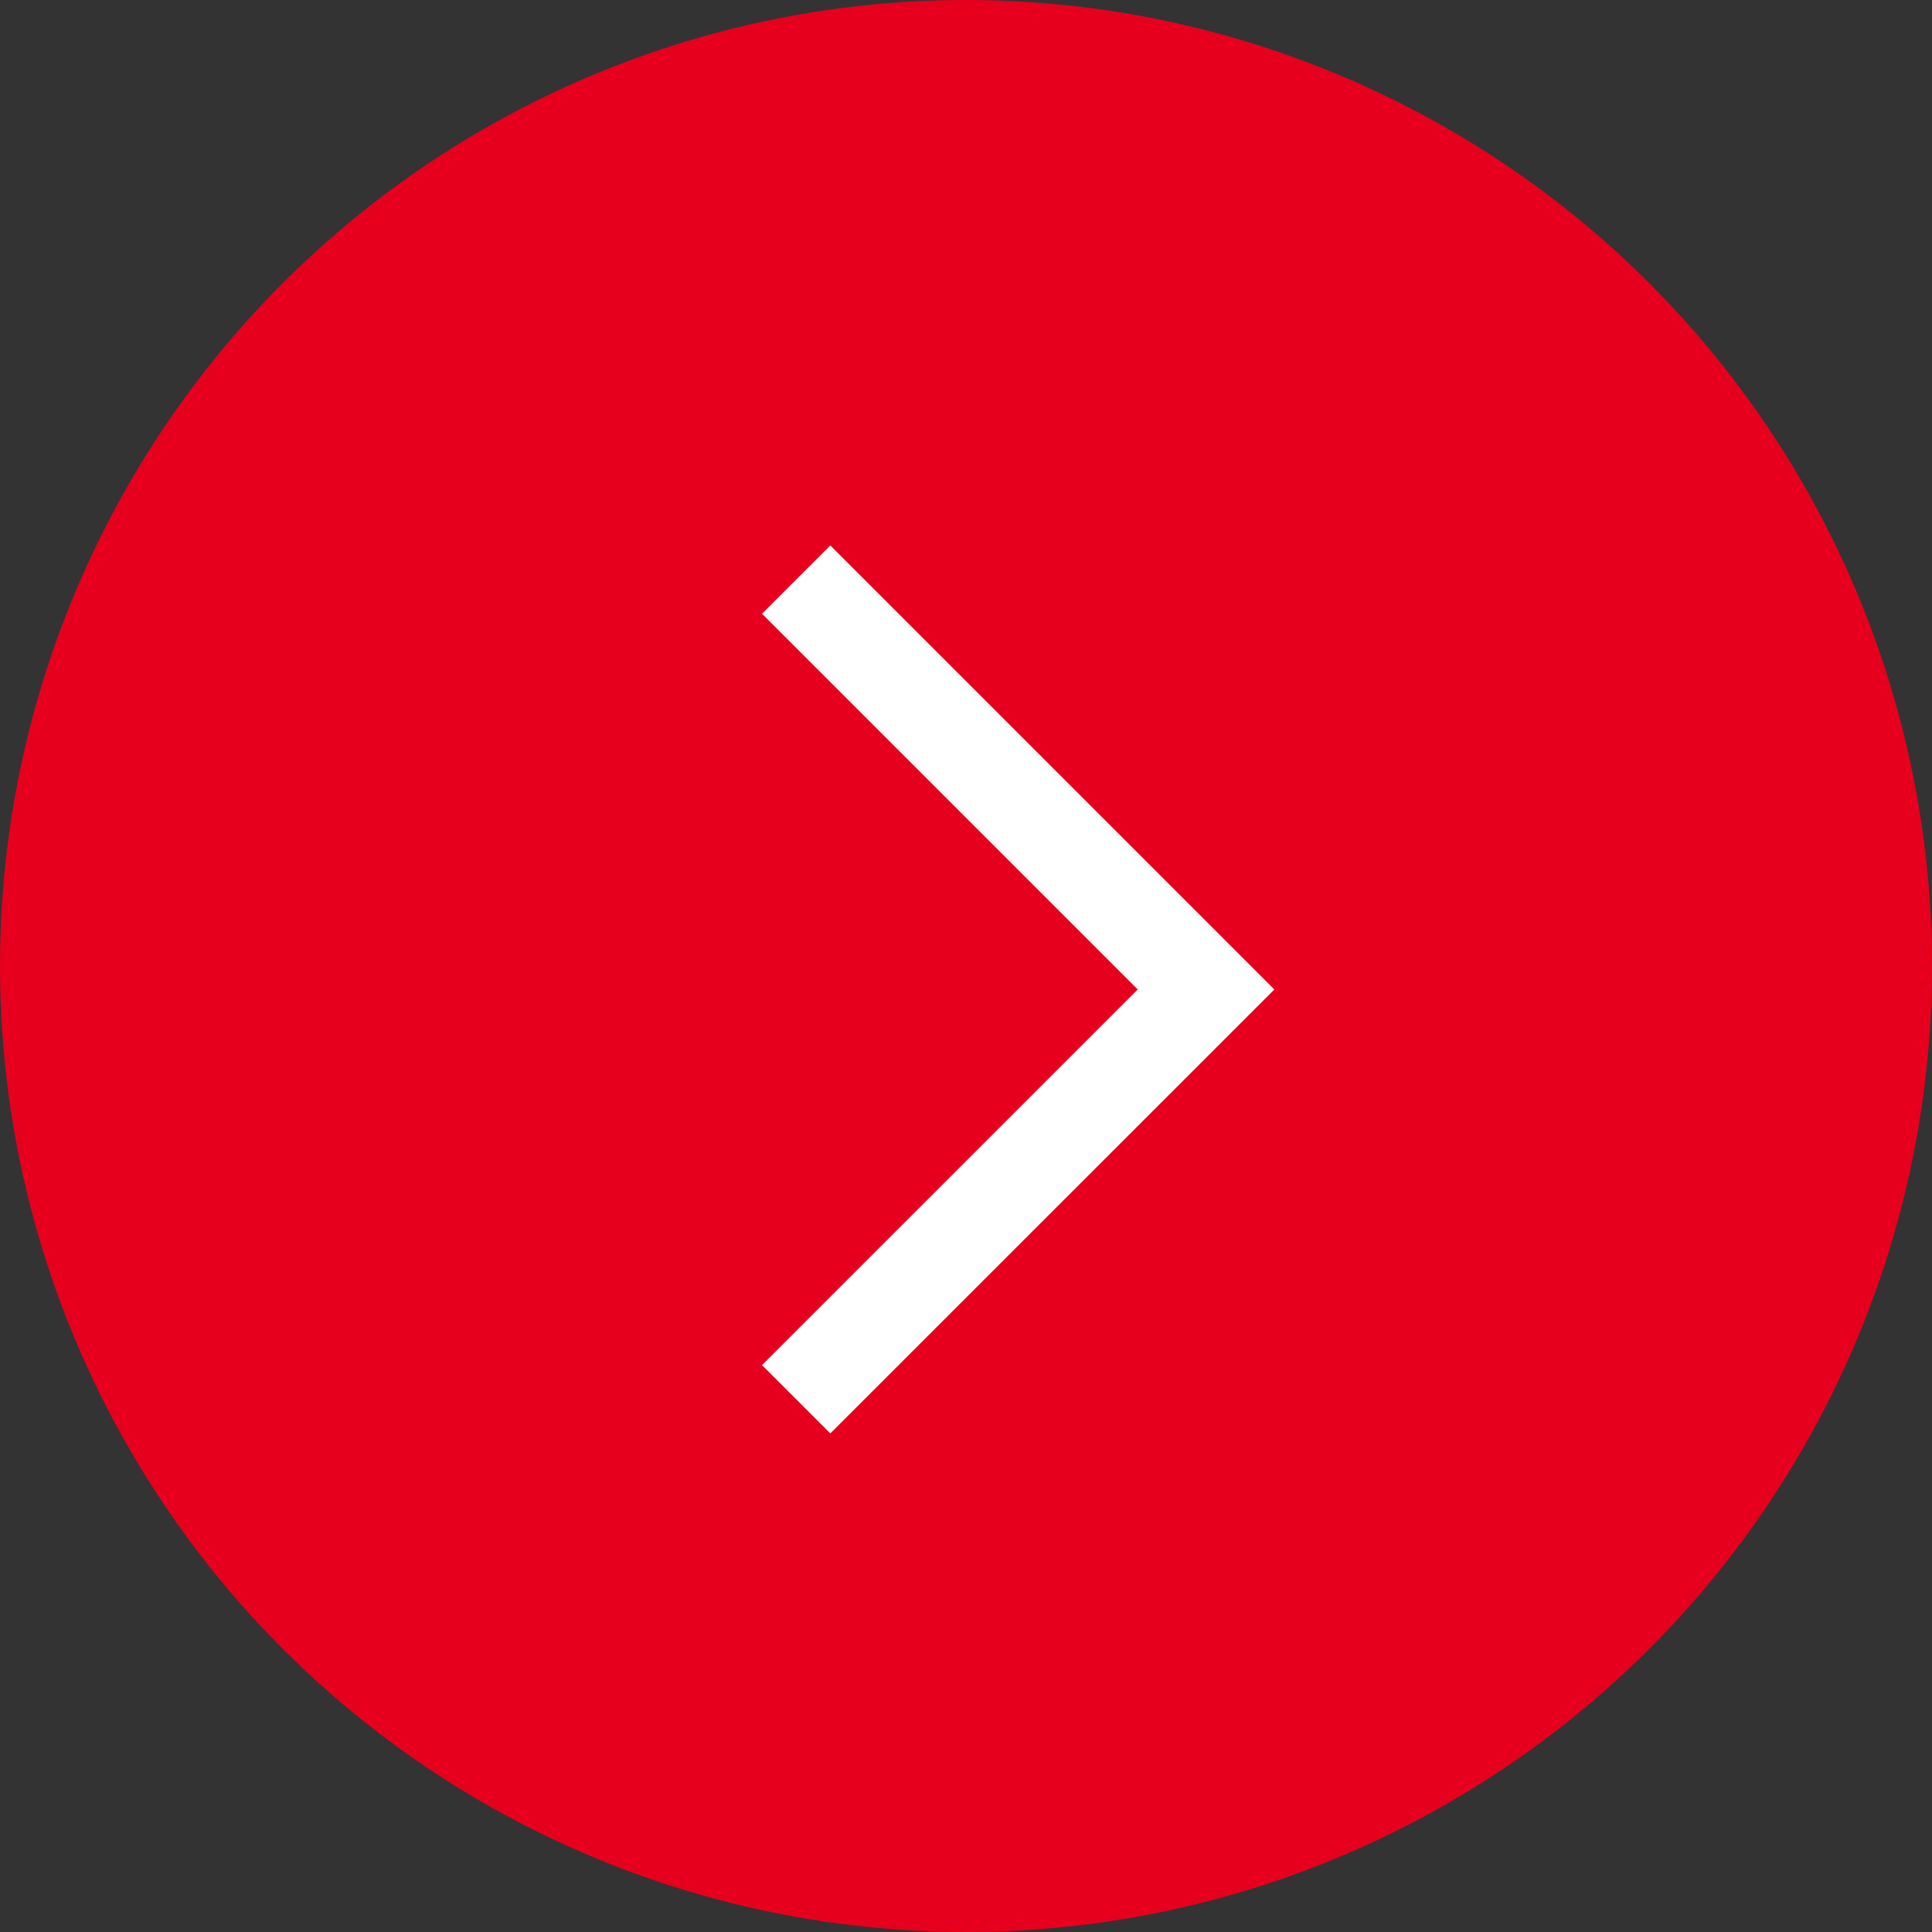
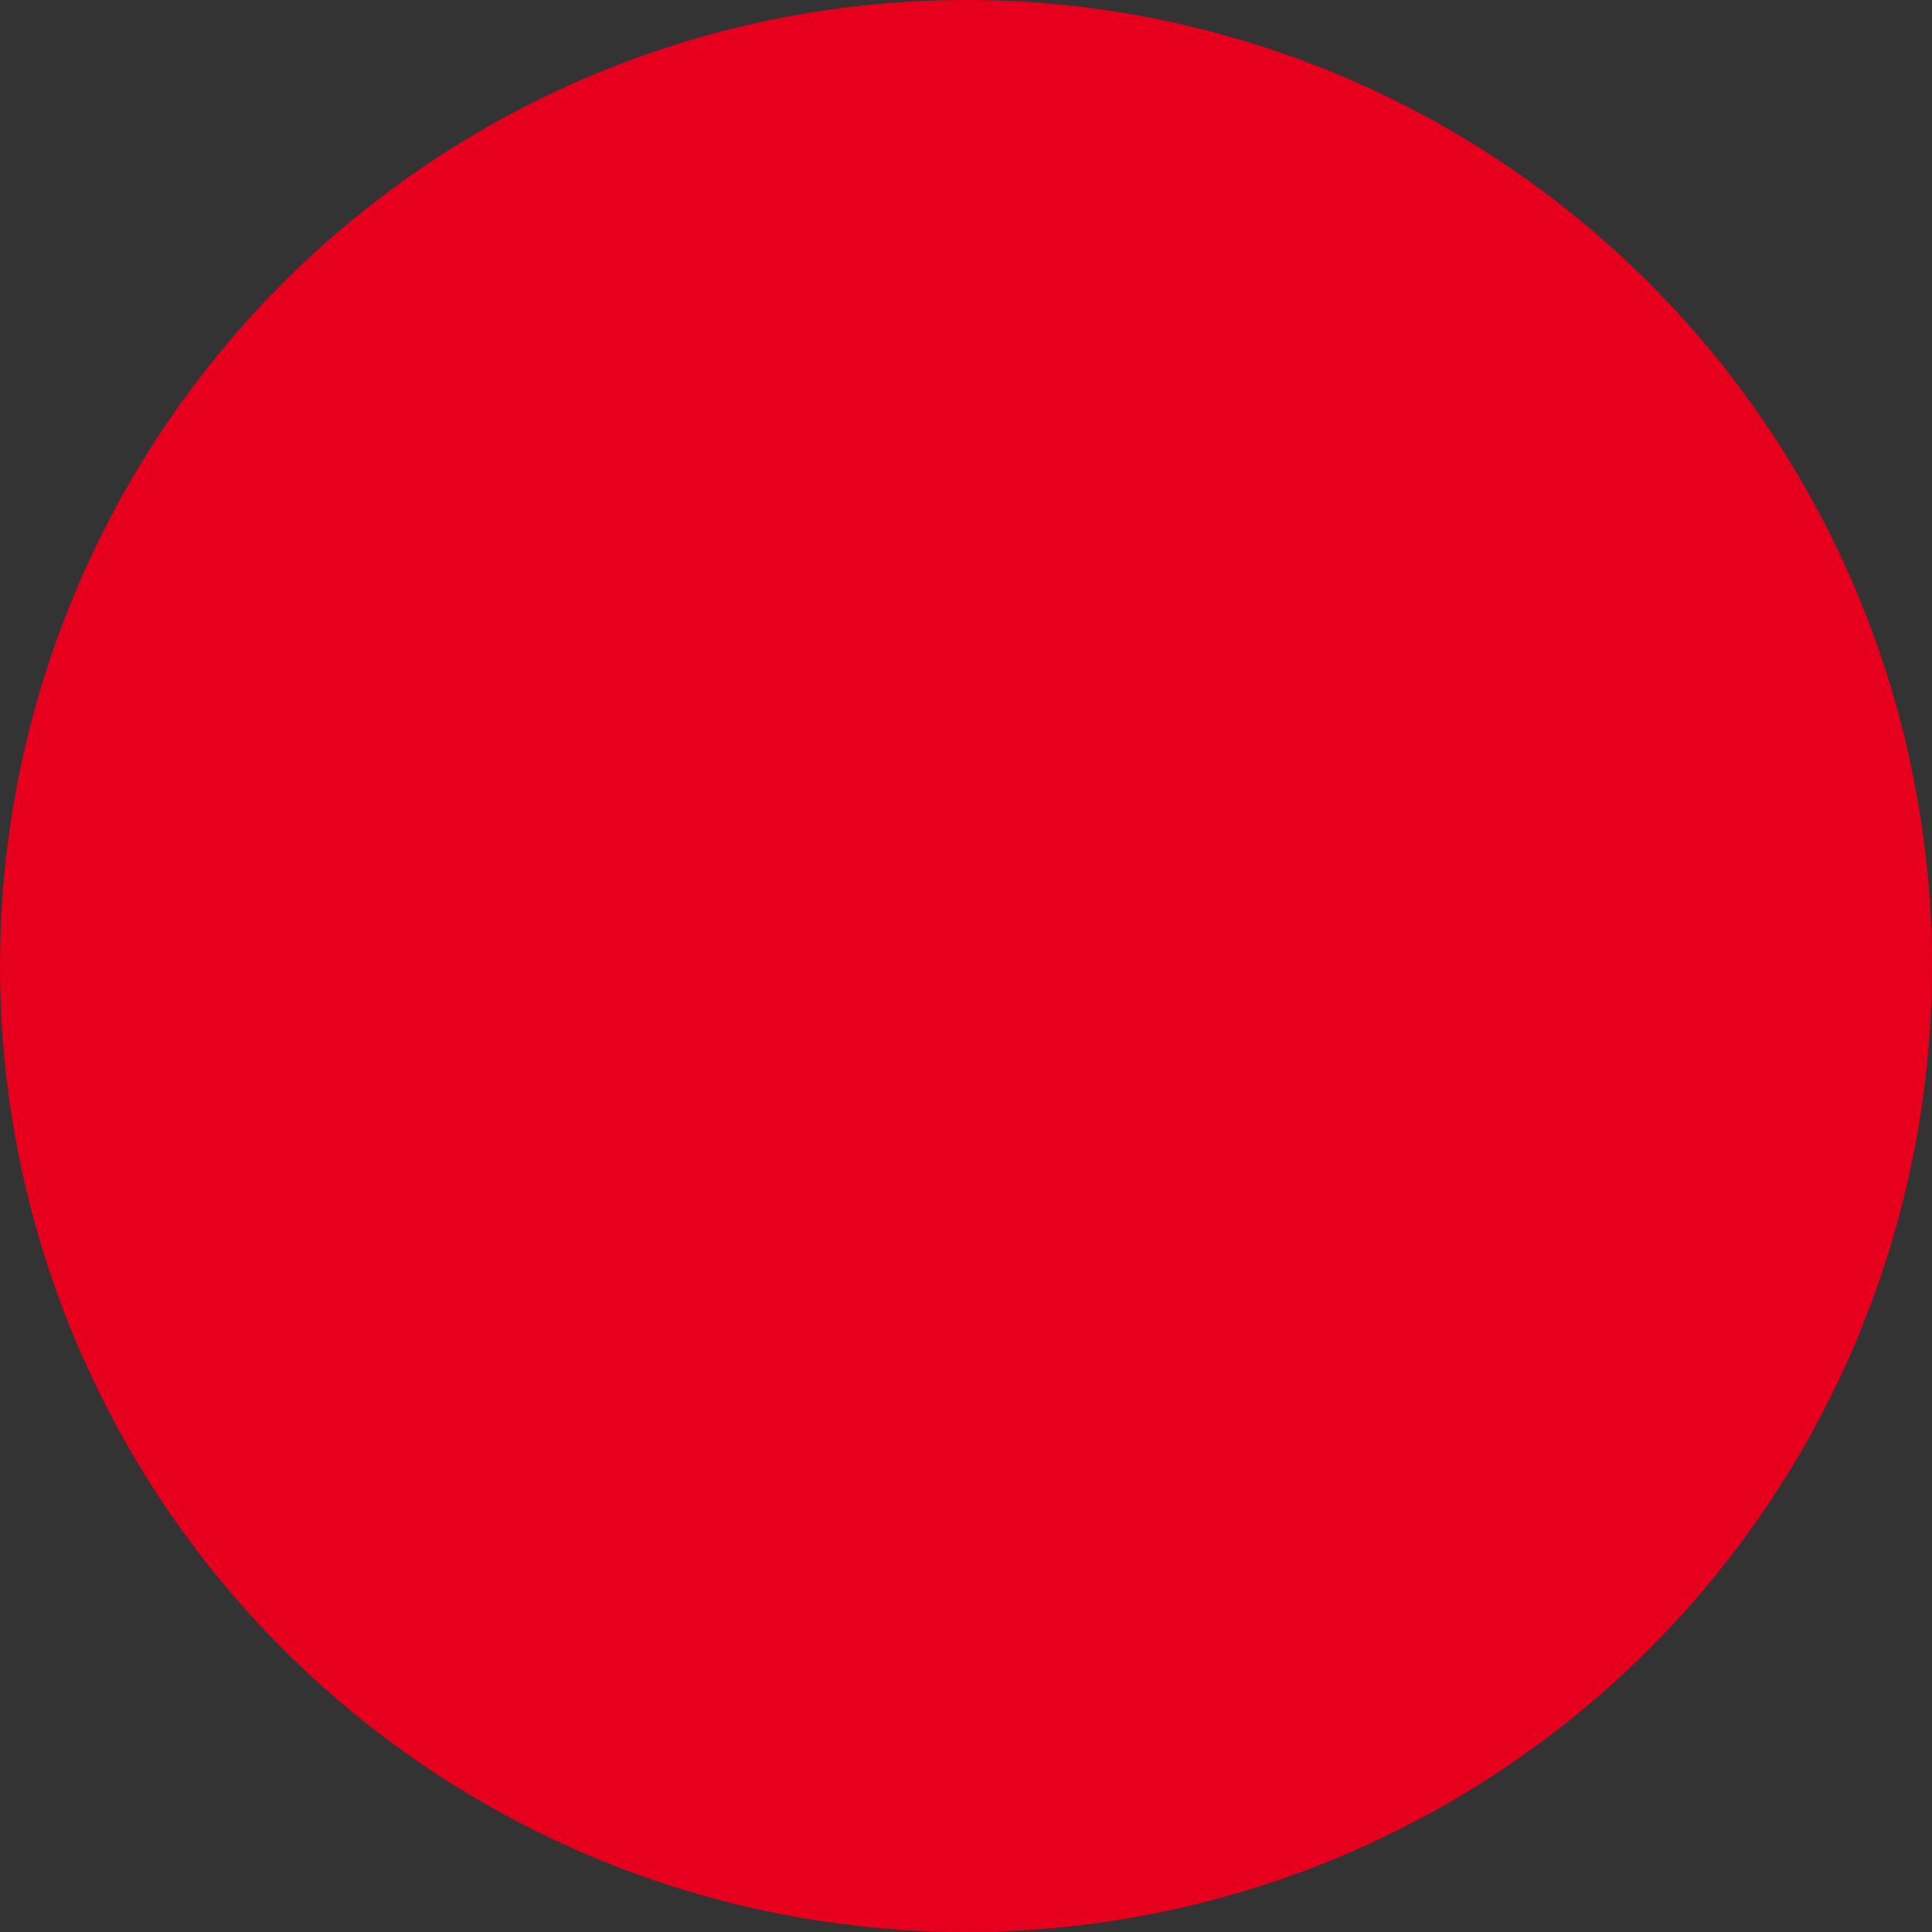
<svg xmlns="http://www.w3.org/2000/svg" width="20" height="20" viewBox="0 0 20 20" fill="none">
  <rect x="0" y="0" width="20" height="20" fill="#333333" stroke="none" />
  <g id="Group 1846">
    <circle id="Ellipse 140" cx="10" cy="10" r="10" fill="#E6001E" />
-     <path id="Rectangle 1624" d="M8.242 6L12.485 10.243L8.242 14.485" stroke="white" />
  </g>
</svg>